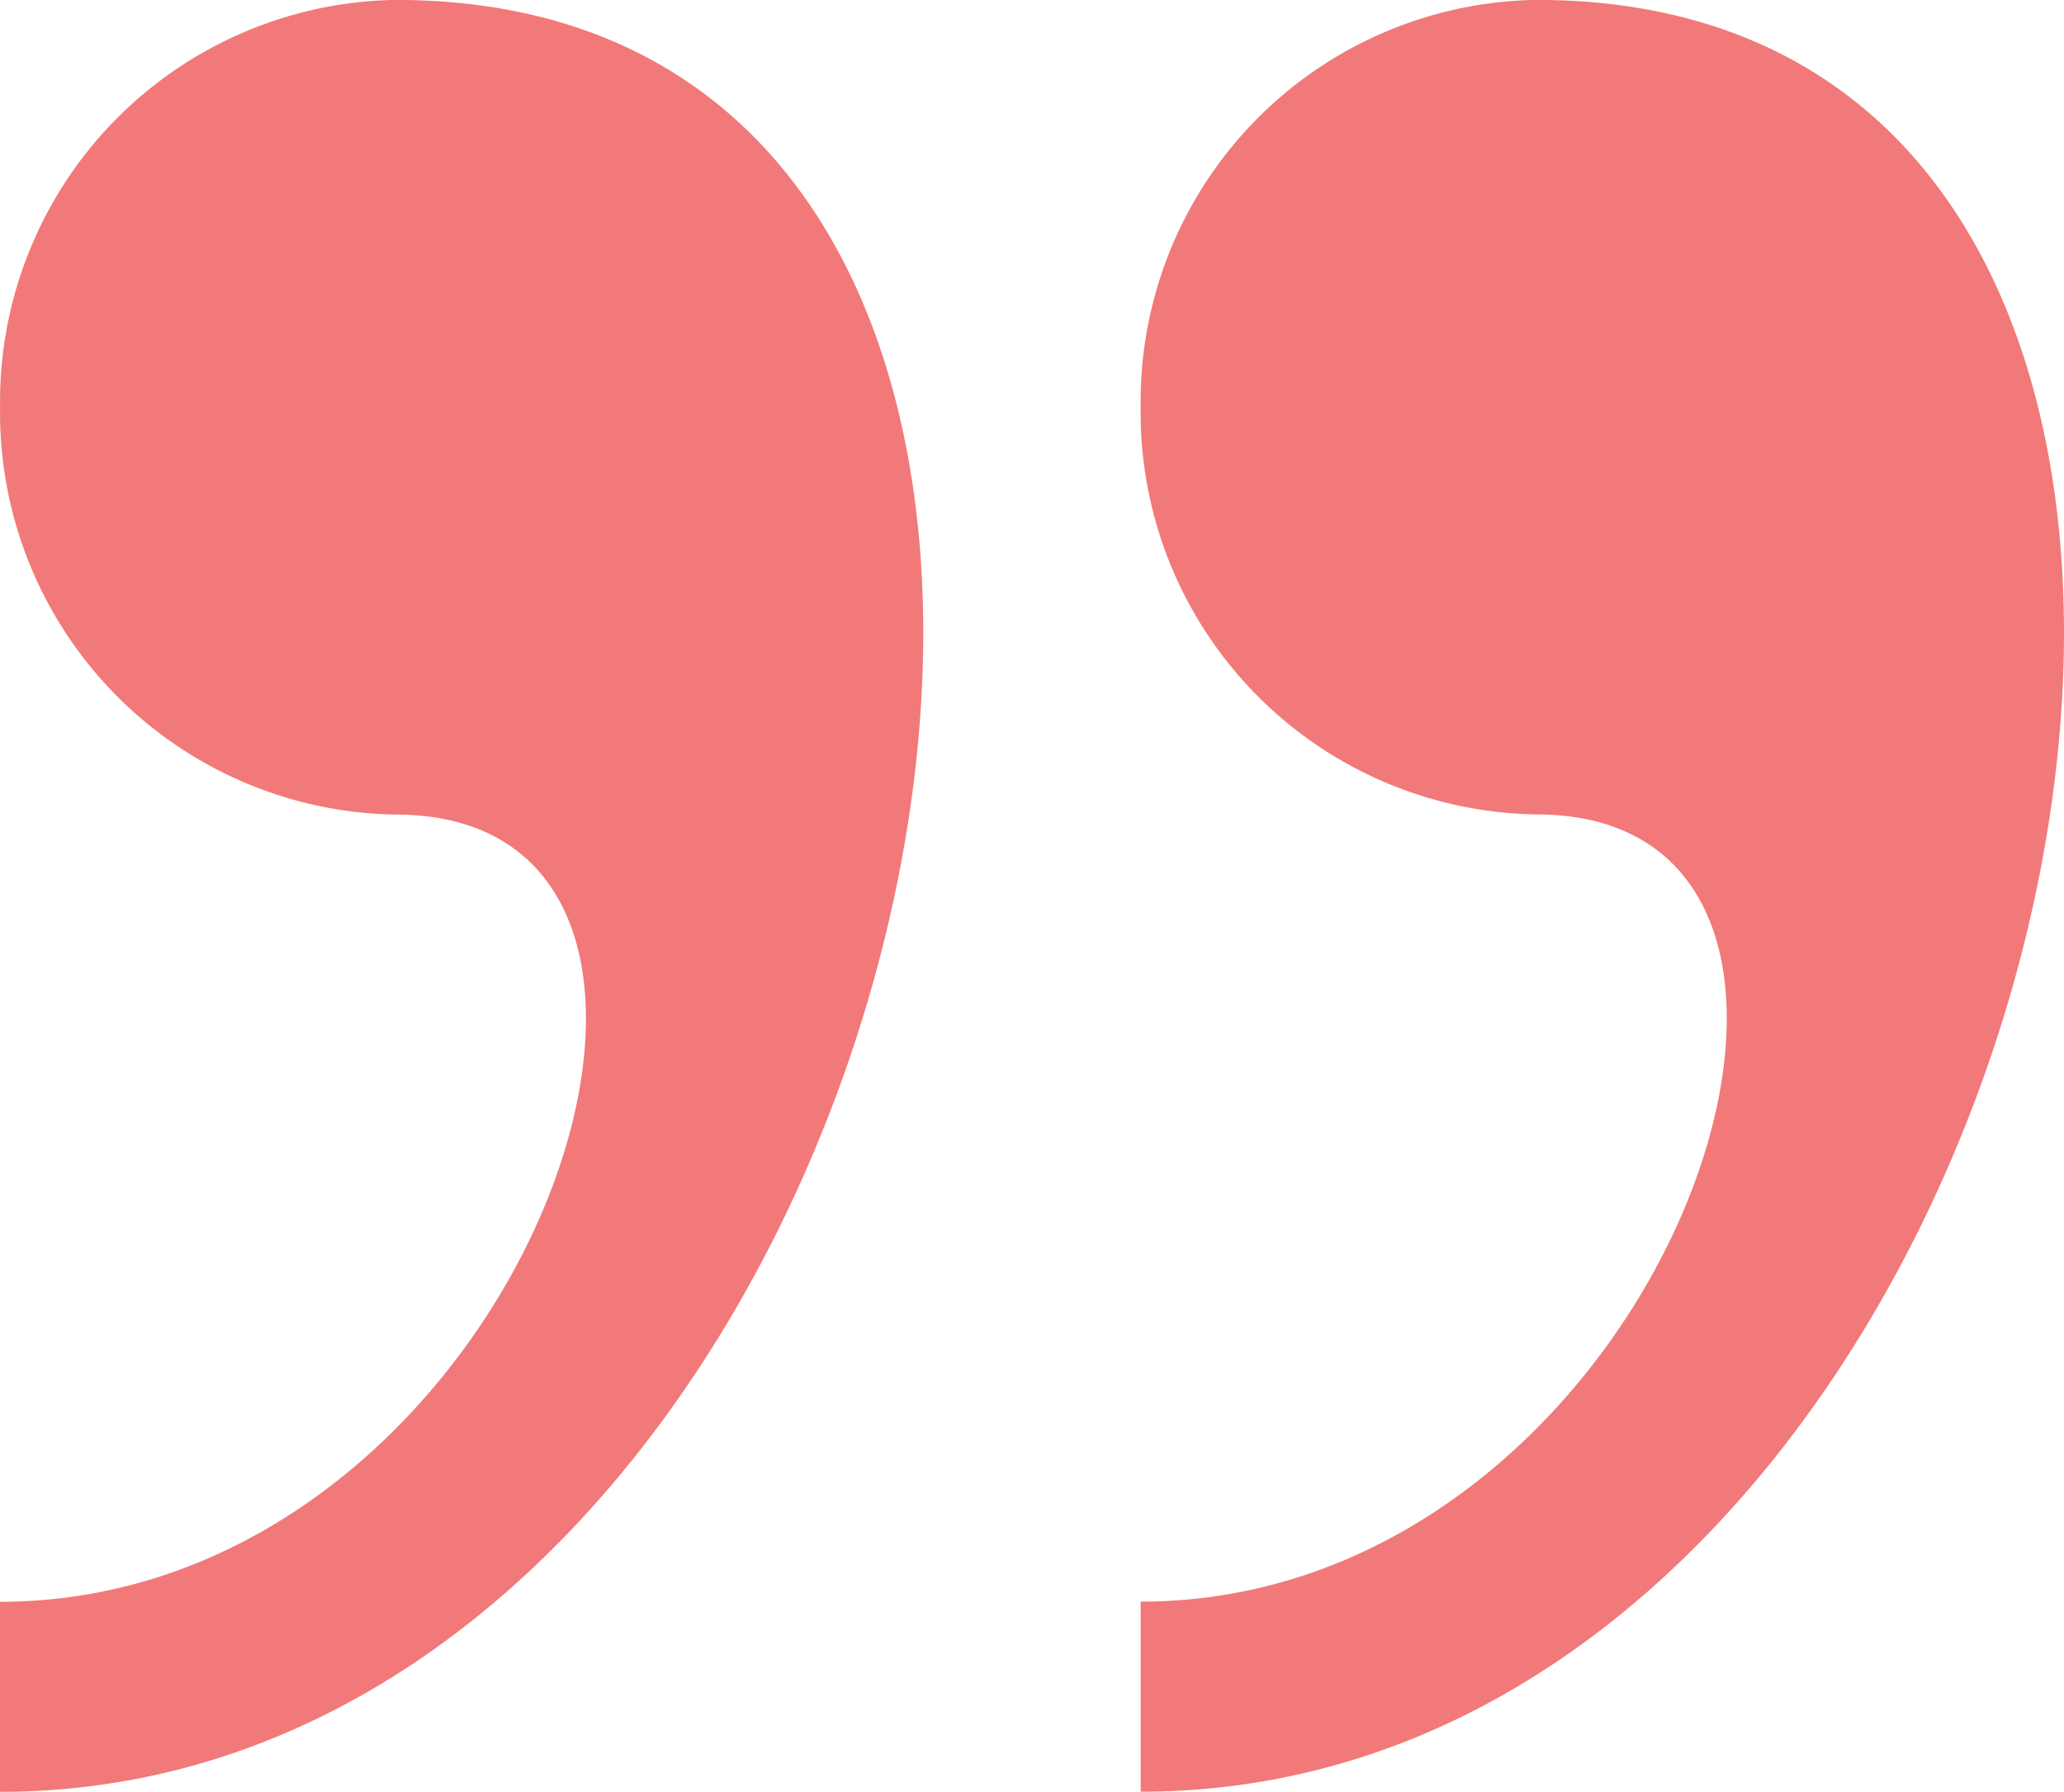
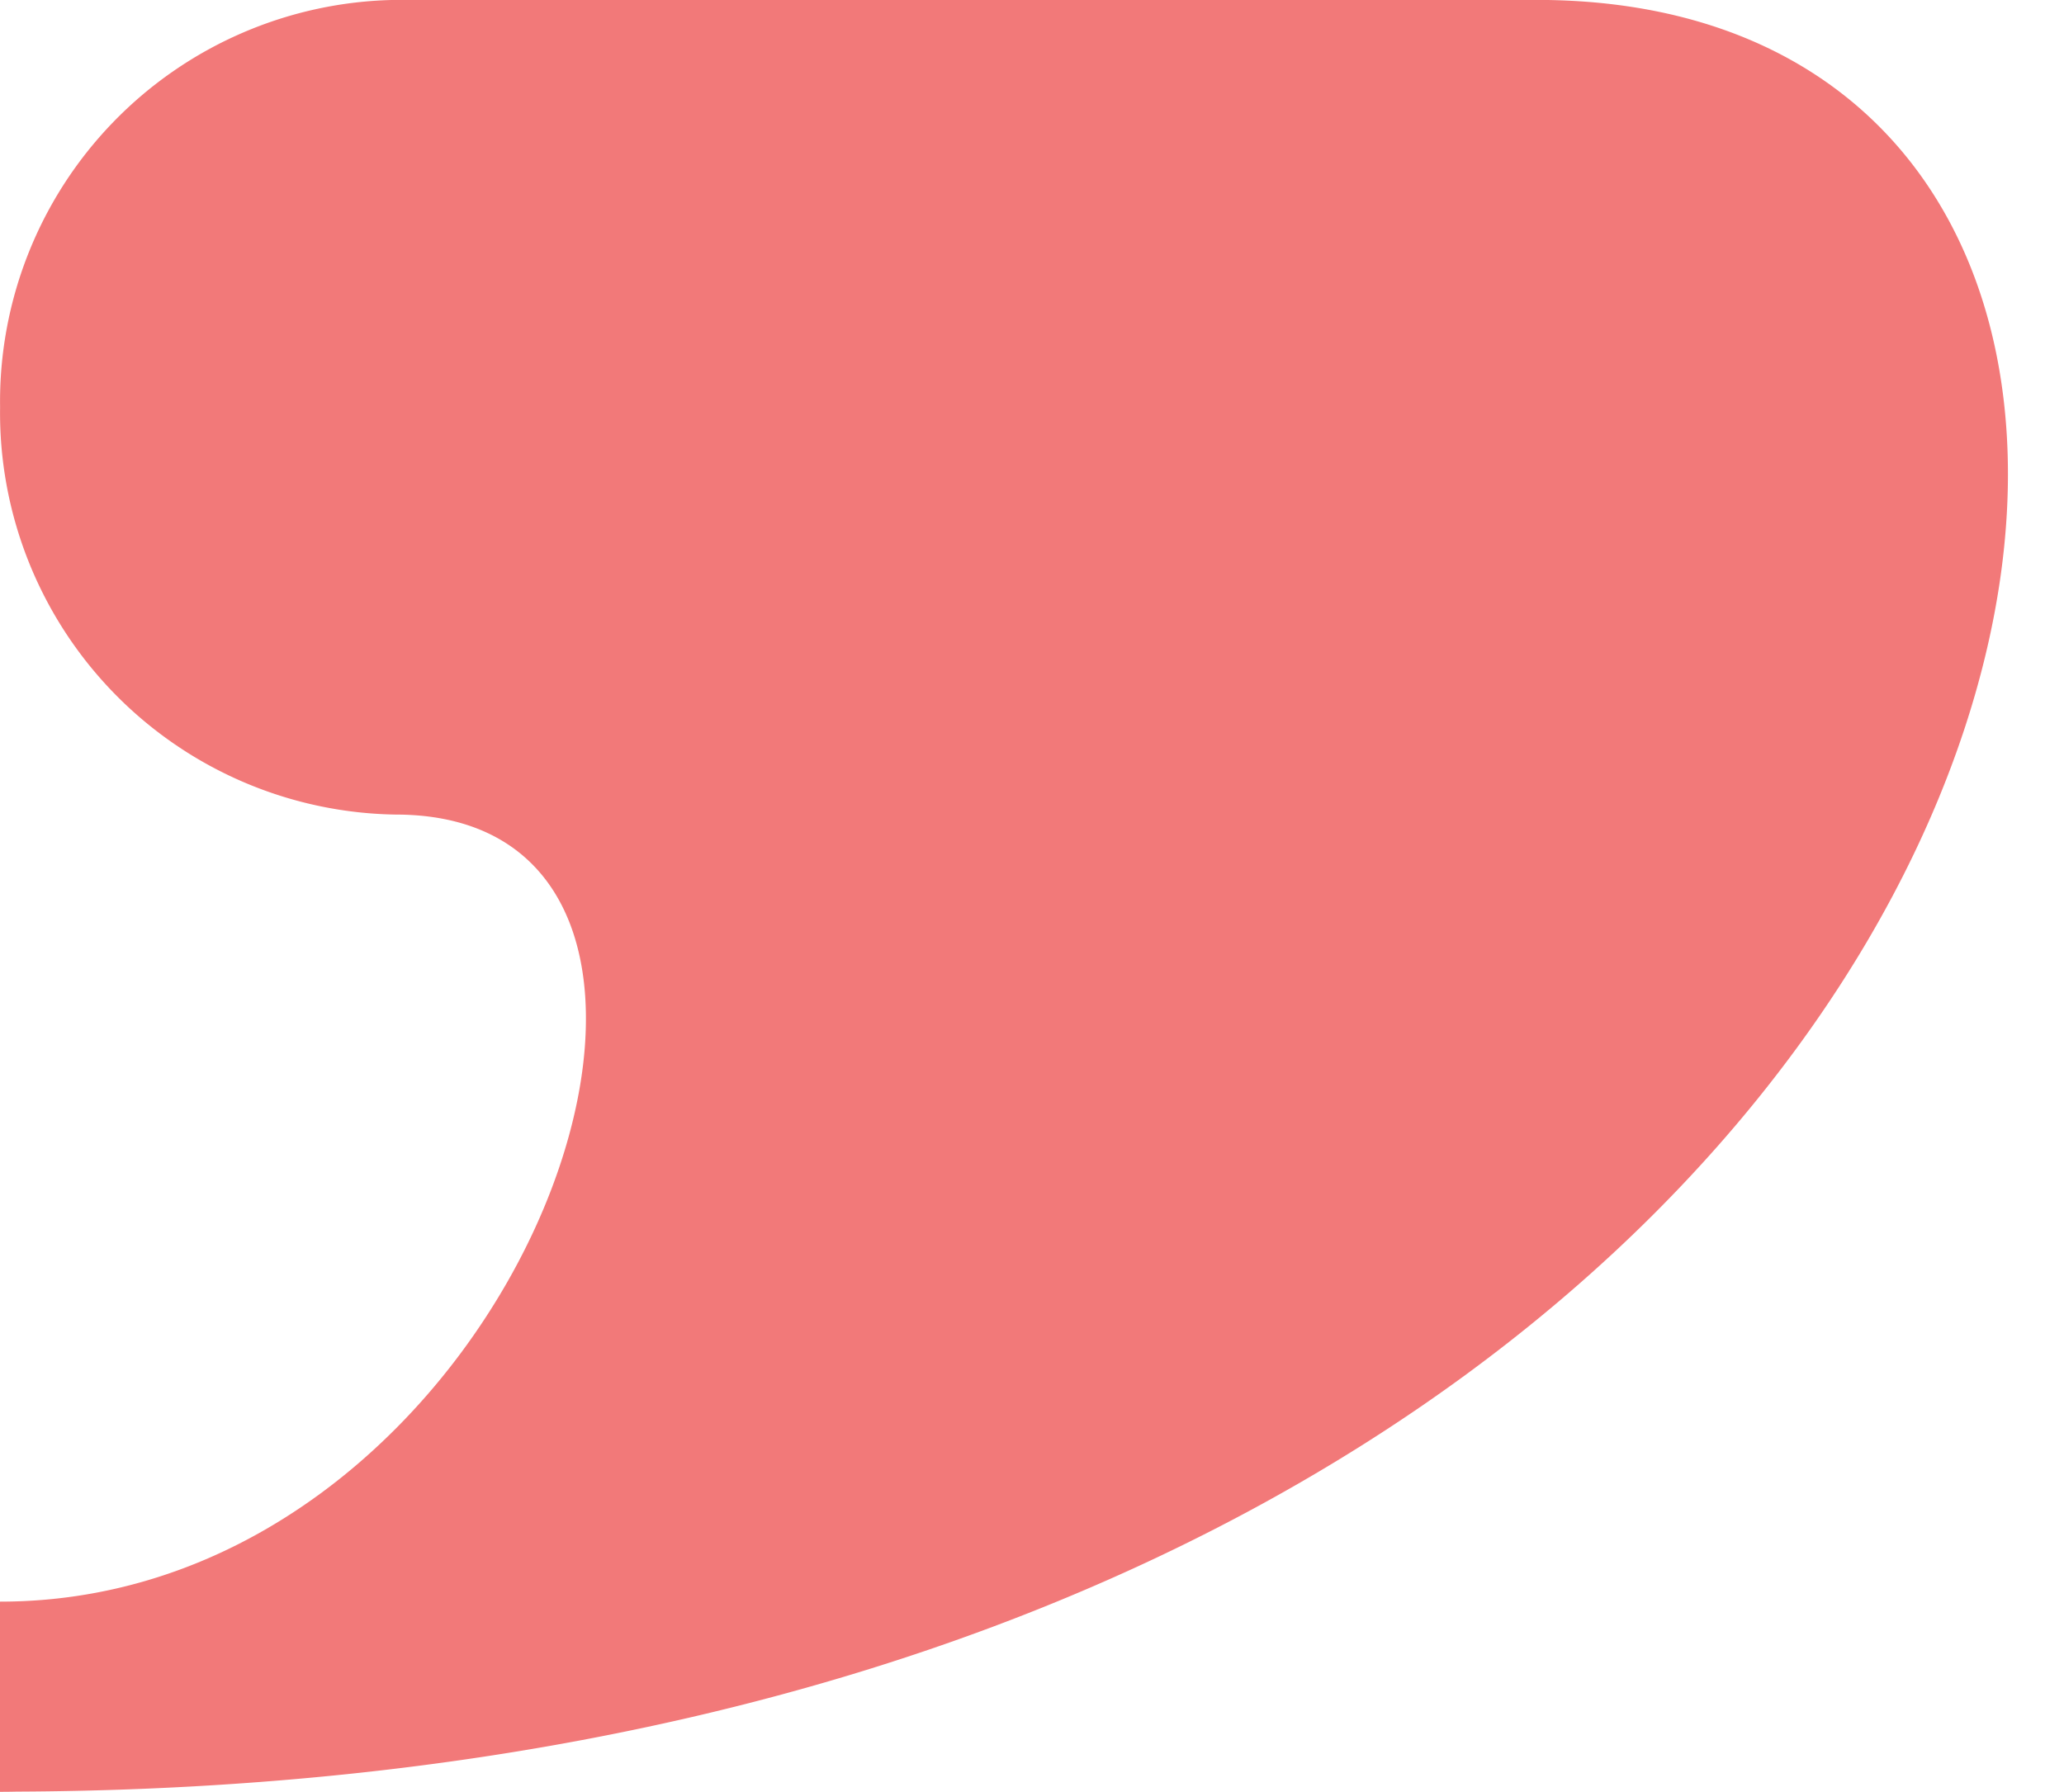
<svg xmlns="http://www.w3.org/2000/svg" width="25.052" height="21.753" viewBox="0 0 25.052 21.753">
-   <path id="quote" d="M7.2,3.4A4.877,4.877,0,0,0,2.4,8.345,4.878,4.878,0,0,0,7.2,13.29c4.8,0,1.6,9.557-4.806,9.557v2.307C13.835,25.156,18.316,3.4,7.2,3.4Zm13.844,0a4.877,4.877,0,0,0-4.8,4.944,4.878,4.878,0,0,0,4.8,4.944c4.806,0,1.6,9.557-4.8,9.557v2.307C27.679,25.156,32.16,3.4,21.049,3.4Z" transform="translate(-2.399 -3.401)" fill="#f27979" />
+   <path id="quote" d="M7.2,3.4A4.877,4.877,0,0,0,2.4,8.345,4.878,4.878,0,0,0,7.2,13.29c4.8,0,1.6,9.557-4.806,9.557v2.307C13.835,25.156,18.316,3.4,7.2,3.4Za4.877,4.877,0,0,0-4.8,4.944,4.878,4.878,0,0,0,4.8,4.944c4.806,0,1.6,9.557-4.8,9.557v2.307C27.679,25.156,32.16,3.4,21.049,3.4Z" transform="translate(-2.399 -3.401)" fill="#f27979" />
</svg>